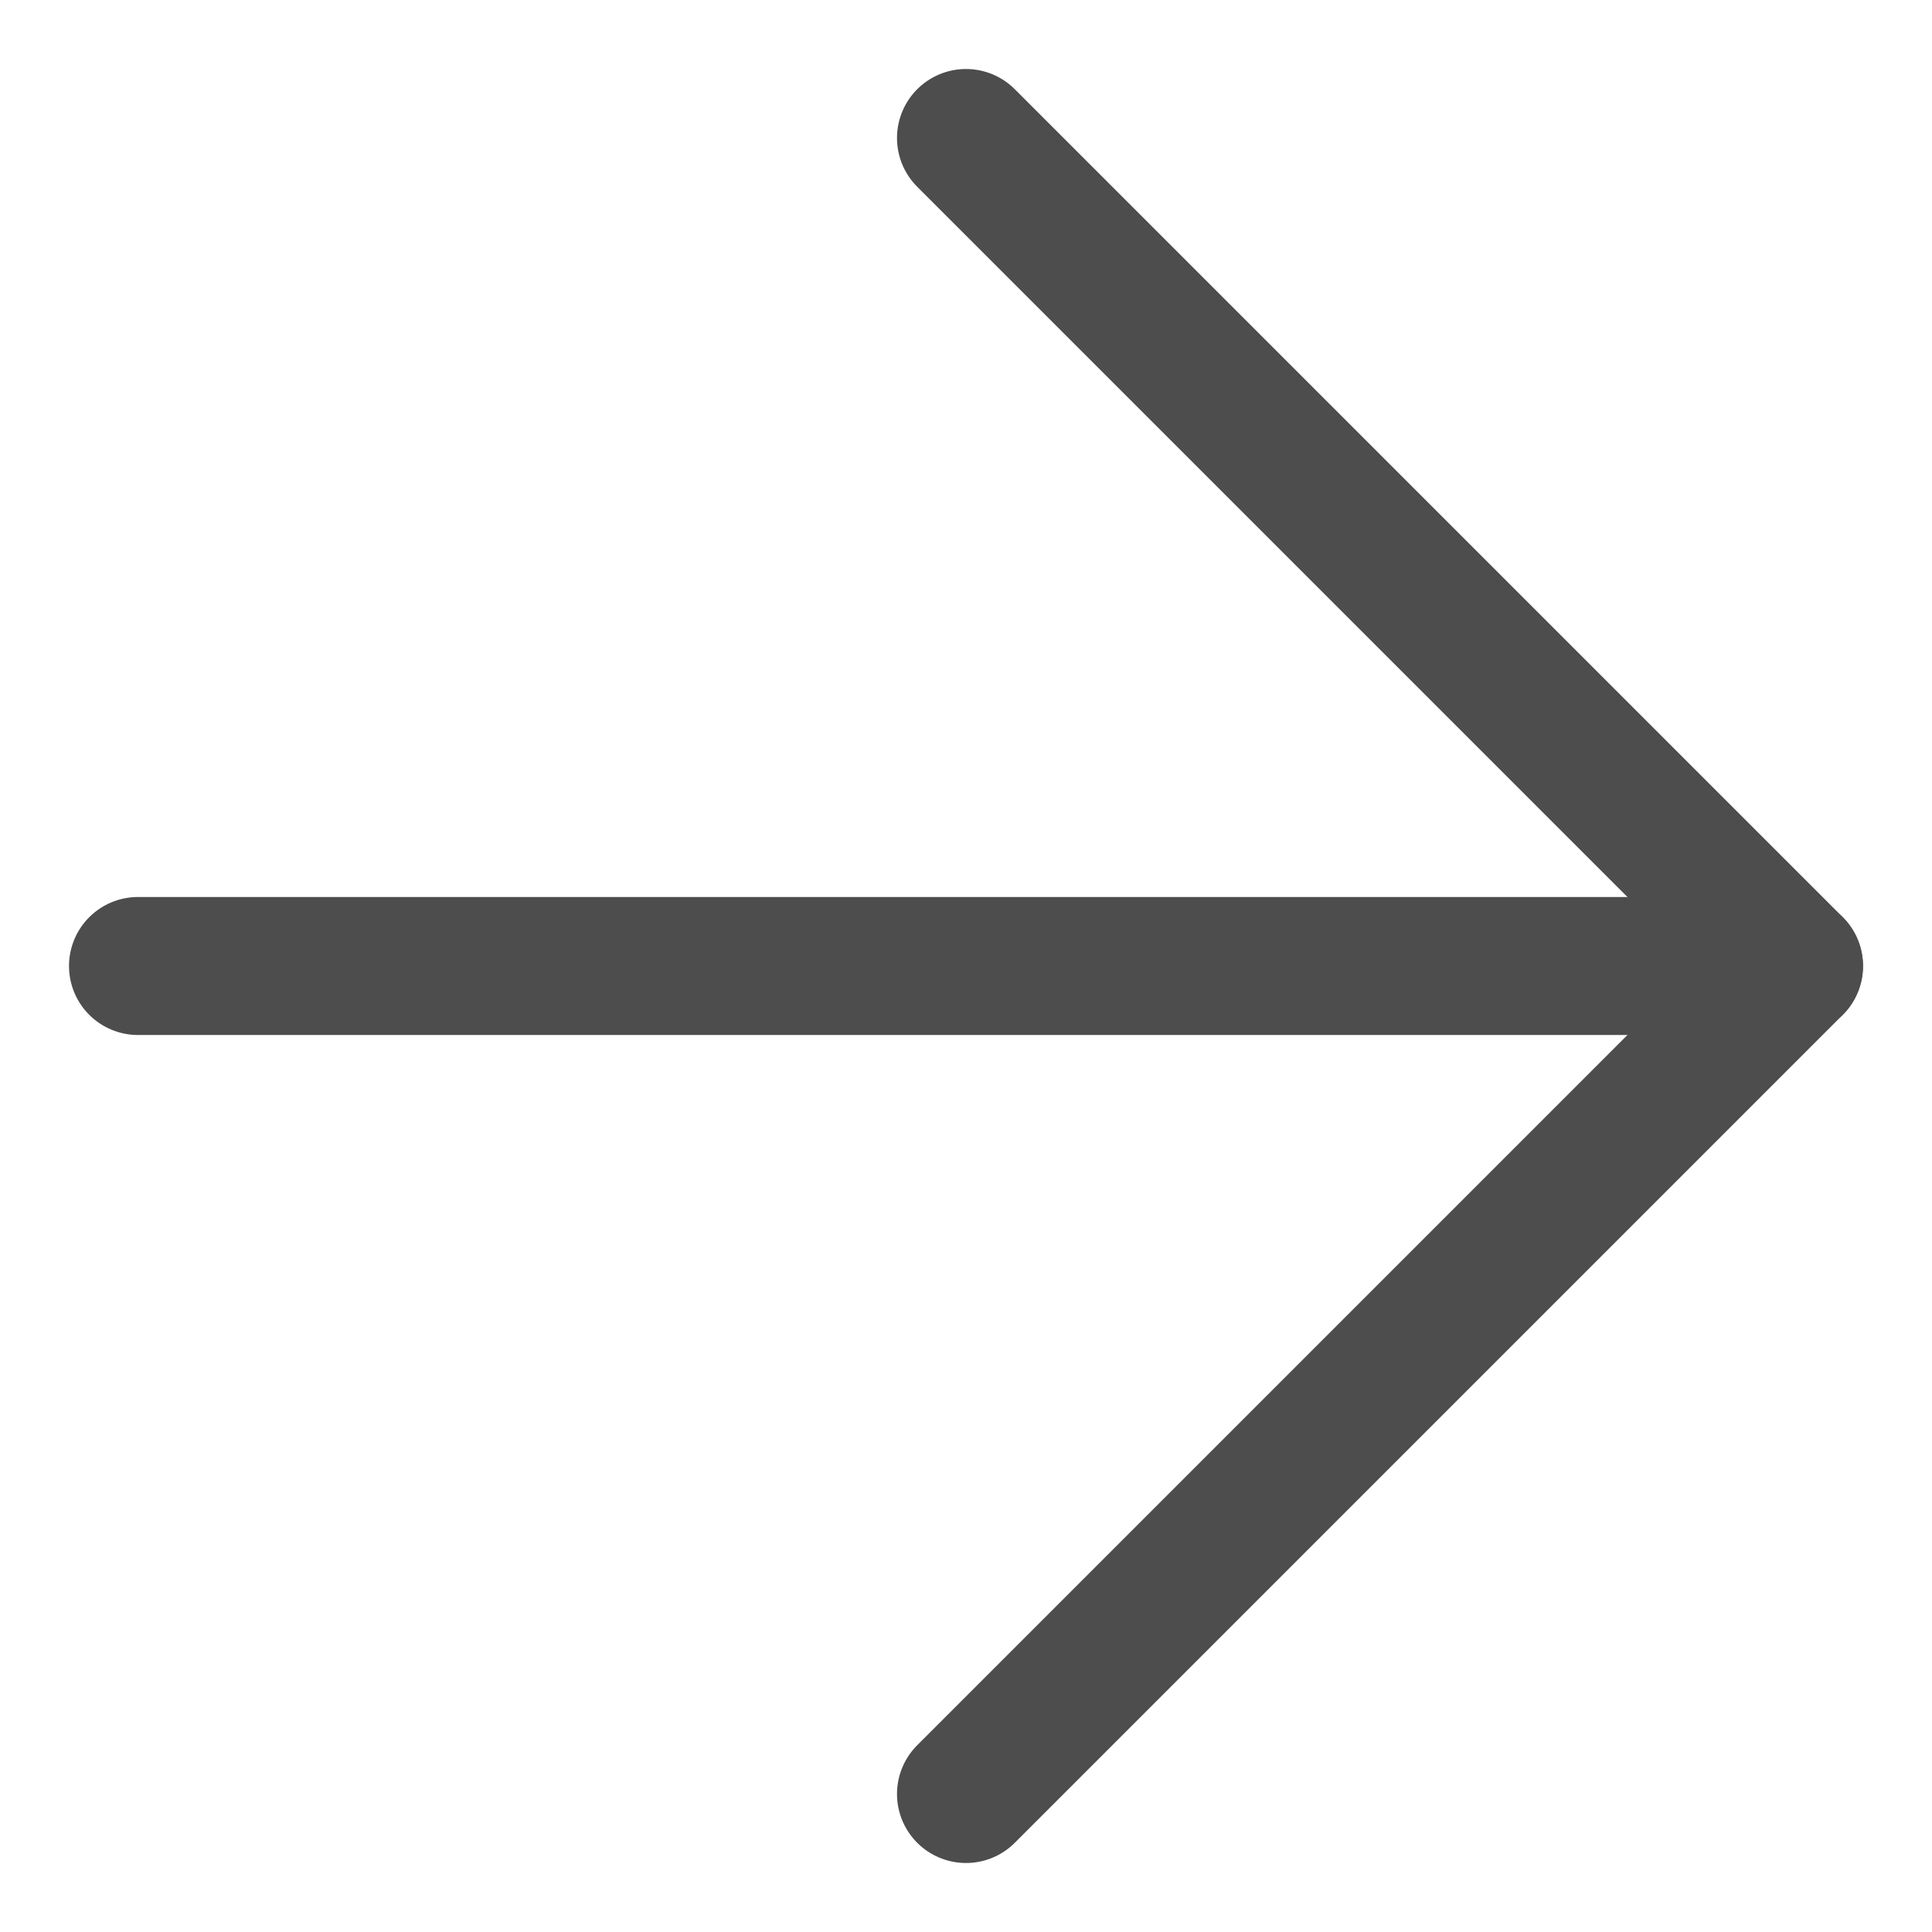
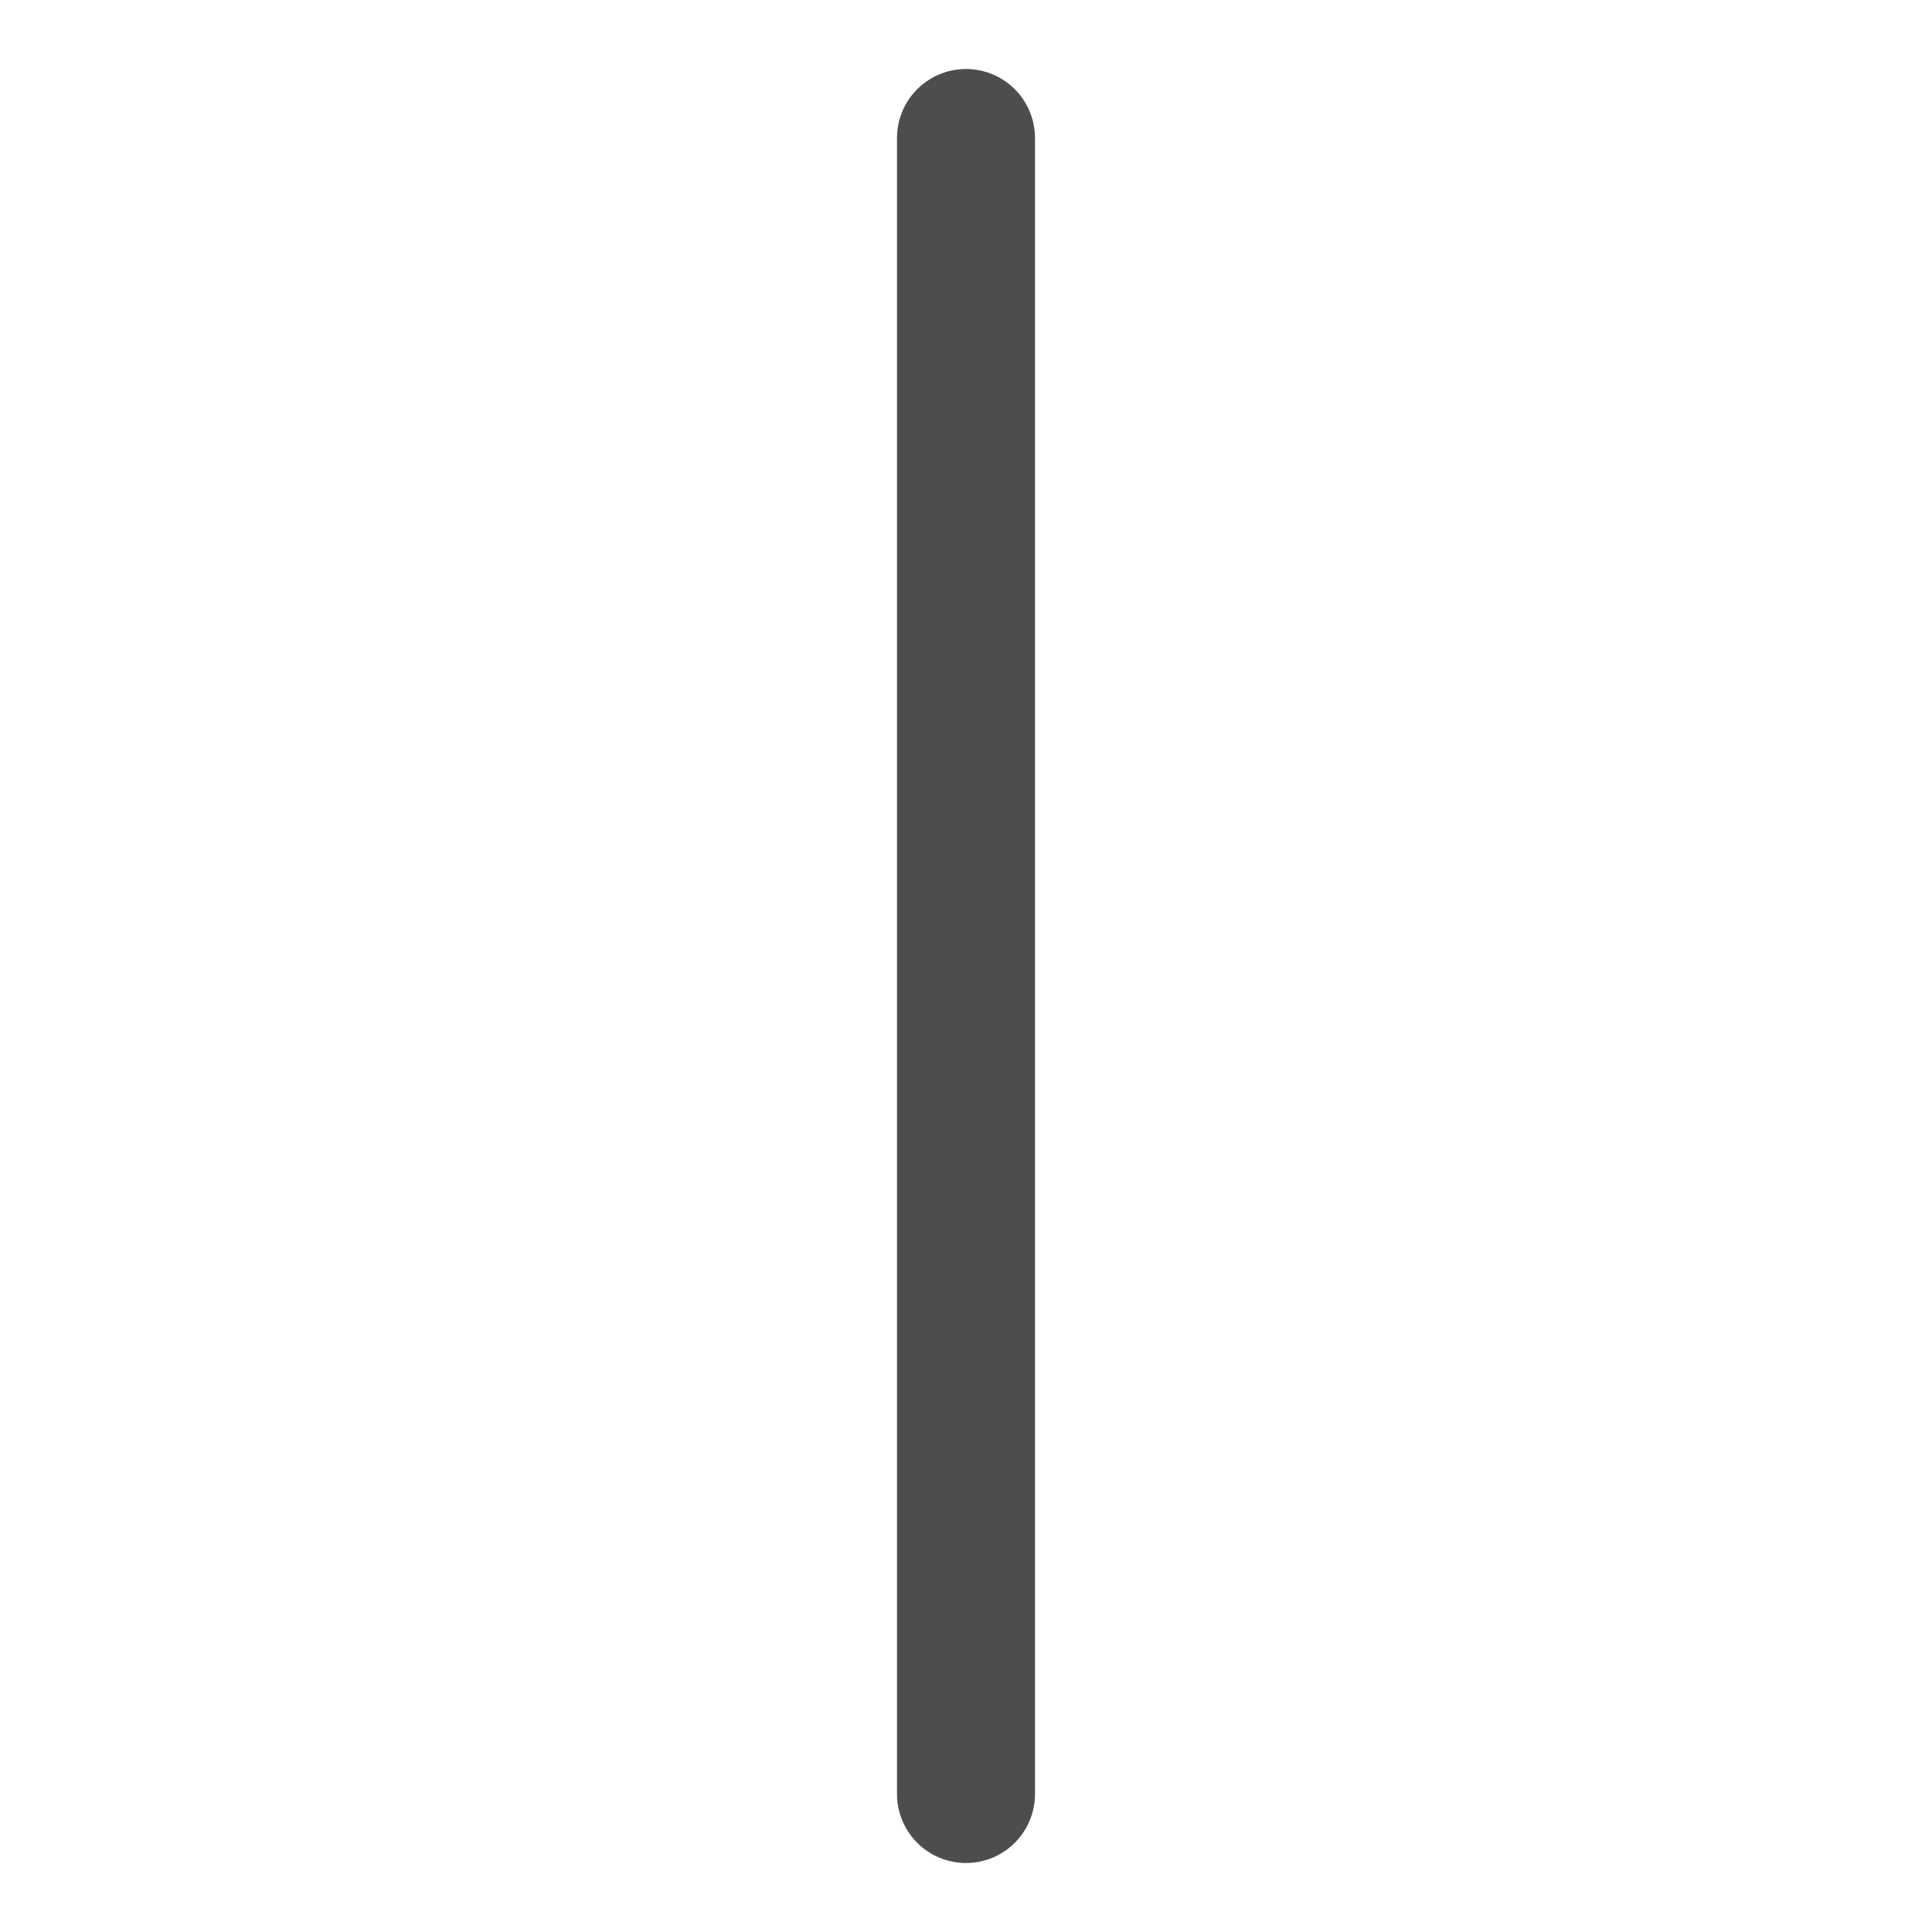
<svg xmlns="http://www.w3.org/2000/svg" width="14" height="14" viewBox="0 0 14 14" fill="none">
-   <path d="M1 7H13" stroke="#4D4D4D" stroke-linecap="round" stroke-linejoin="round" />
-   <path d="M7 1L13 7L7 13" stroke="#4D4D4D" stroke-linecap="round" stroke-linejoin="round" />
+   <path d="M7 1L7 13" stroke="#4D4D4D" stroke-linecap="round" stroke-linejoin="round" />
</svg>